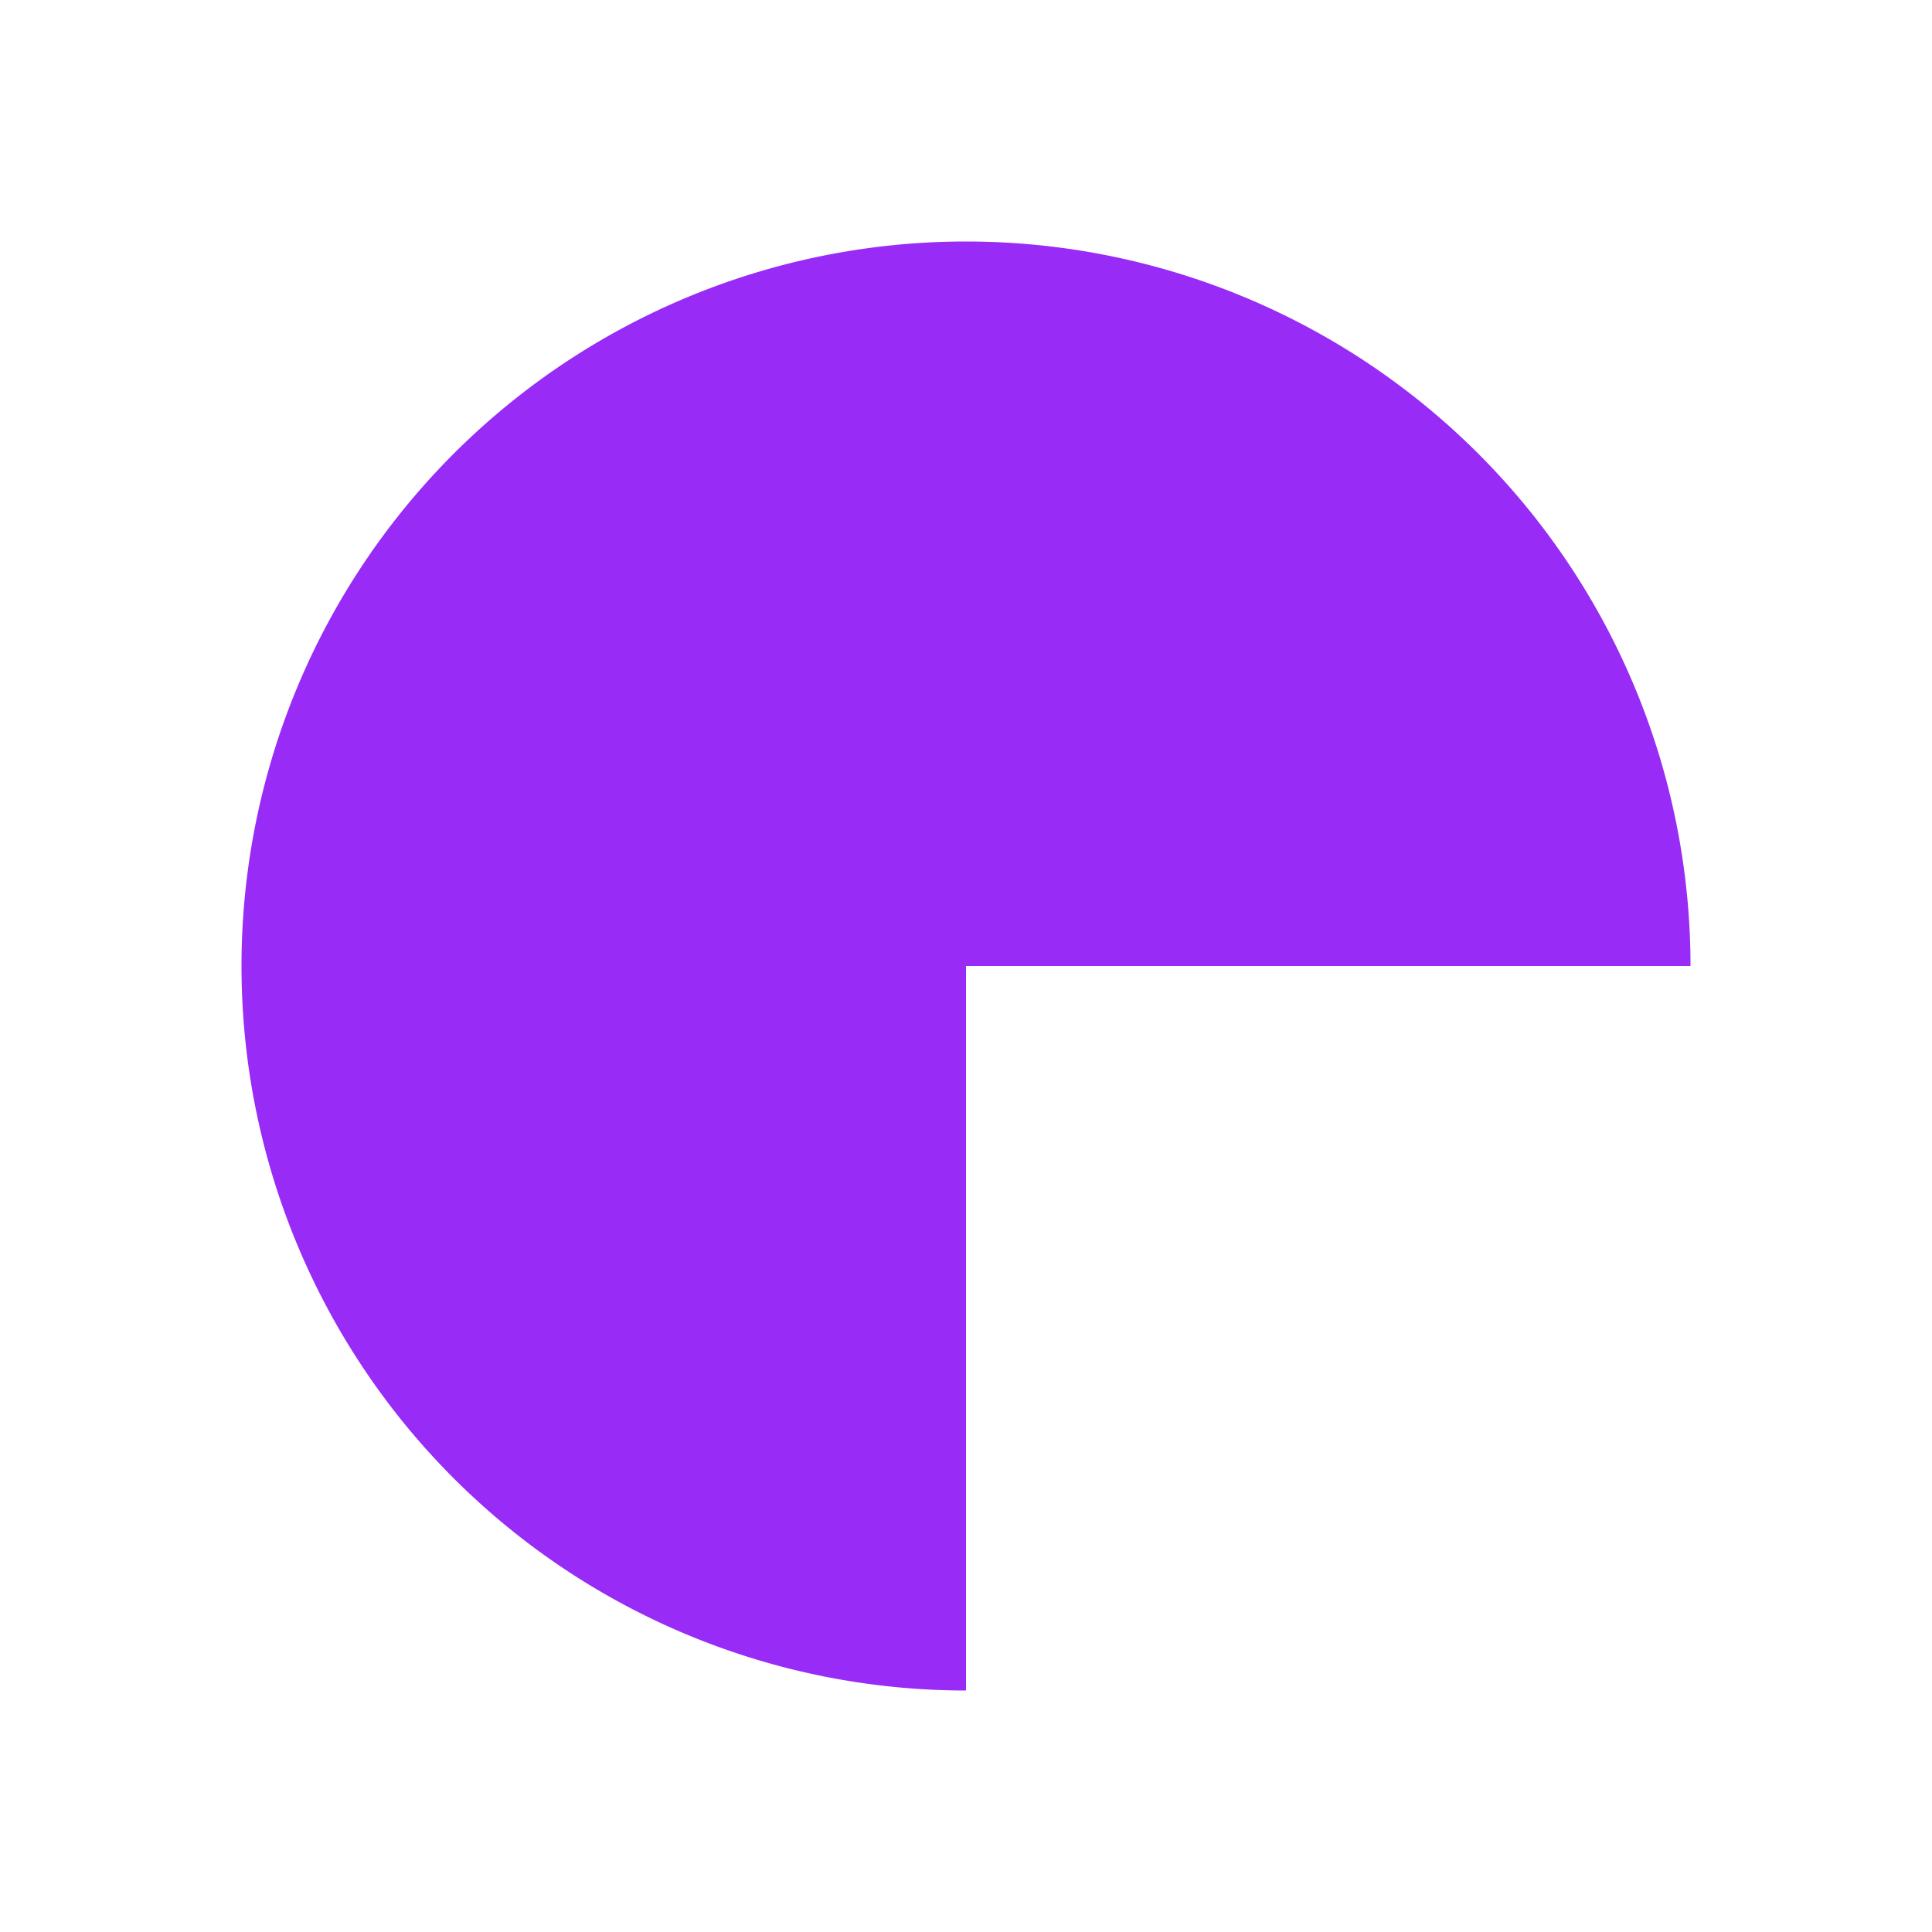
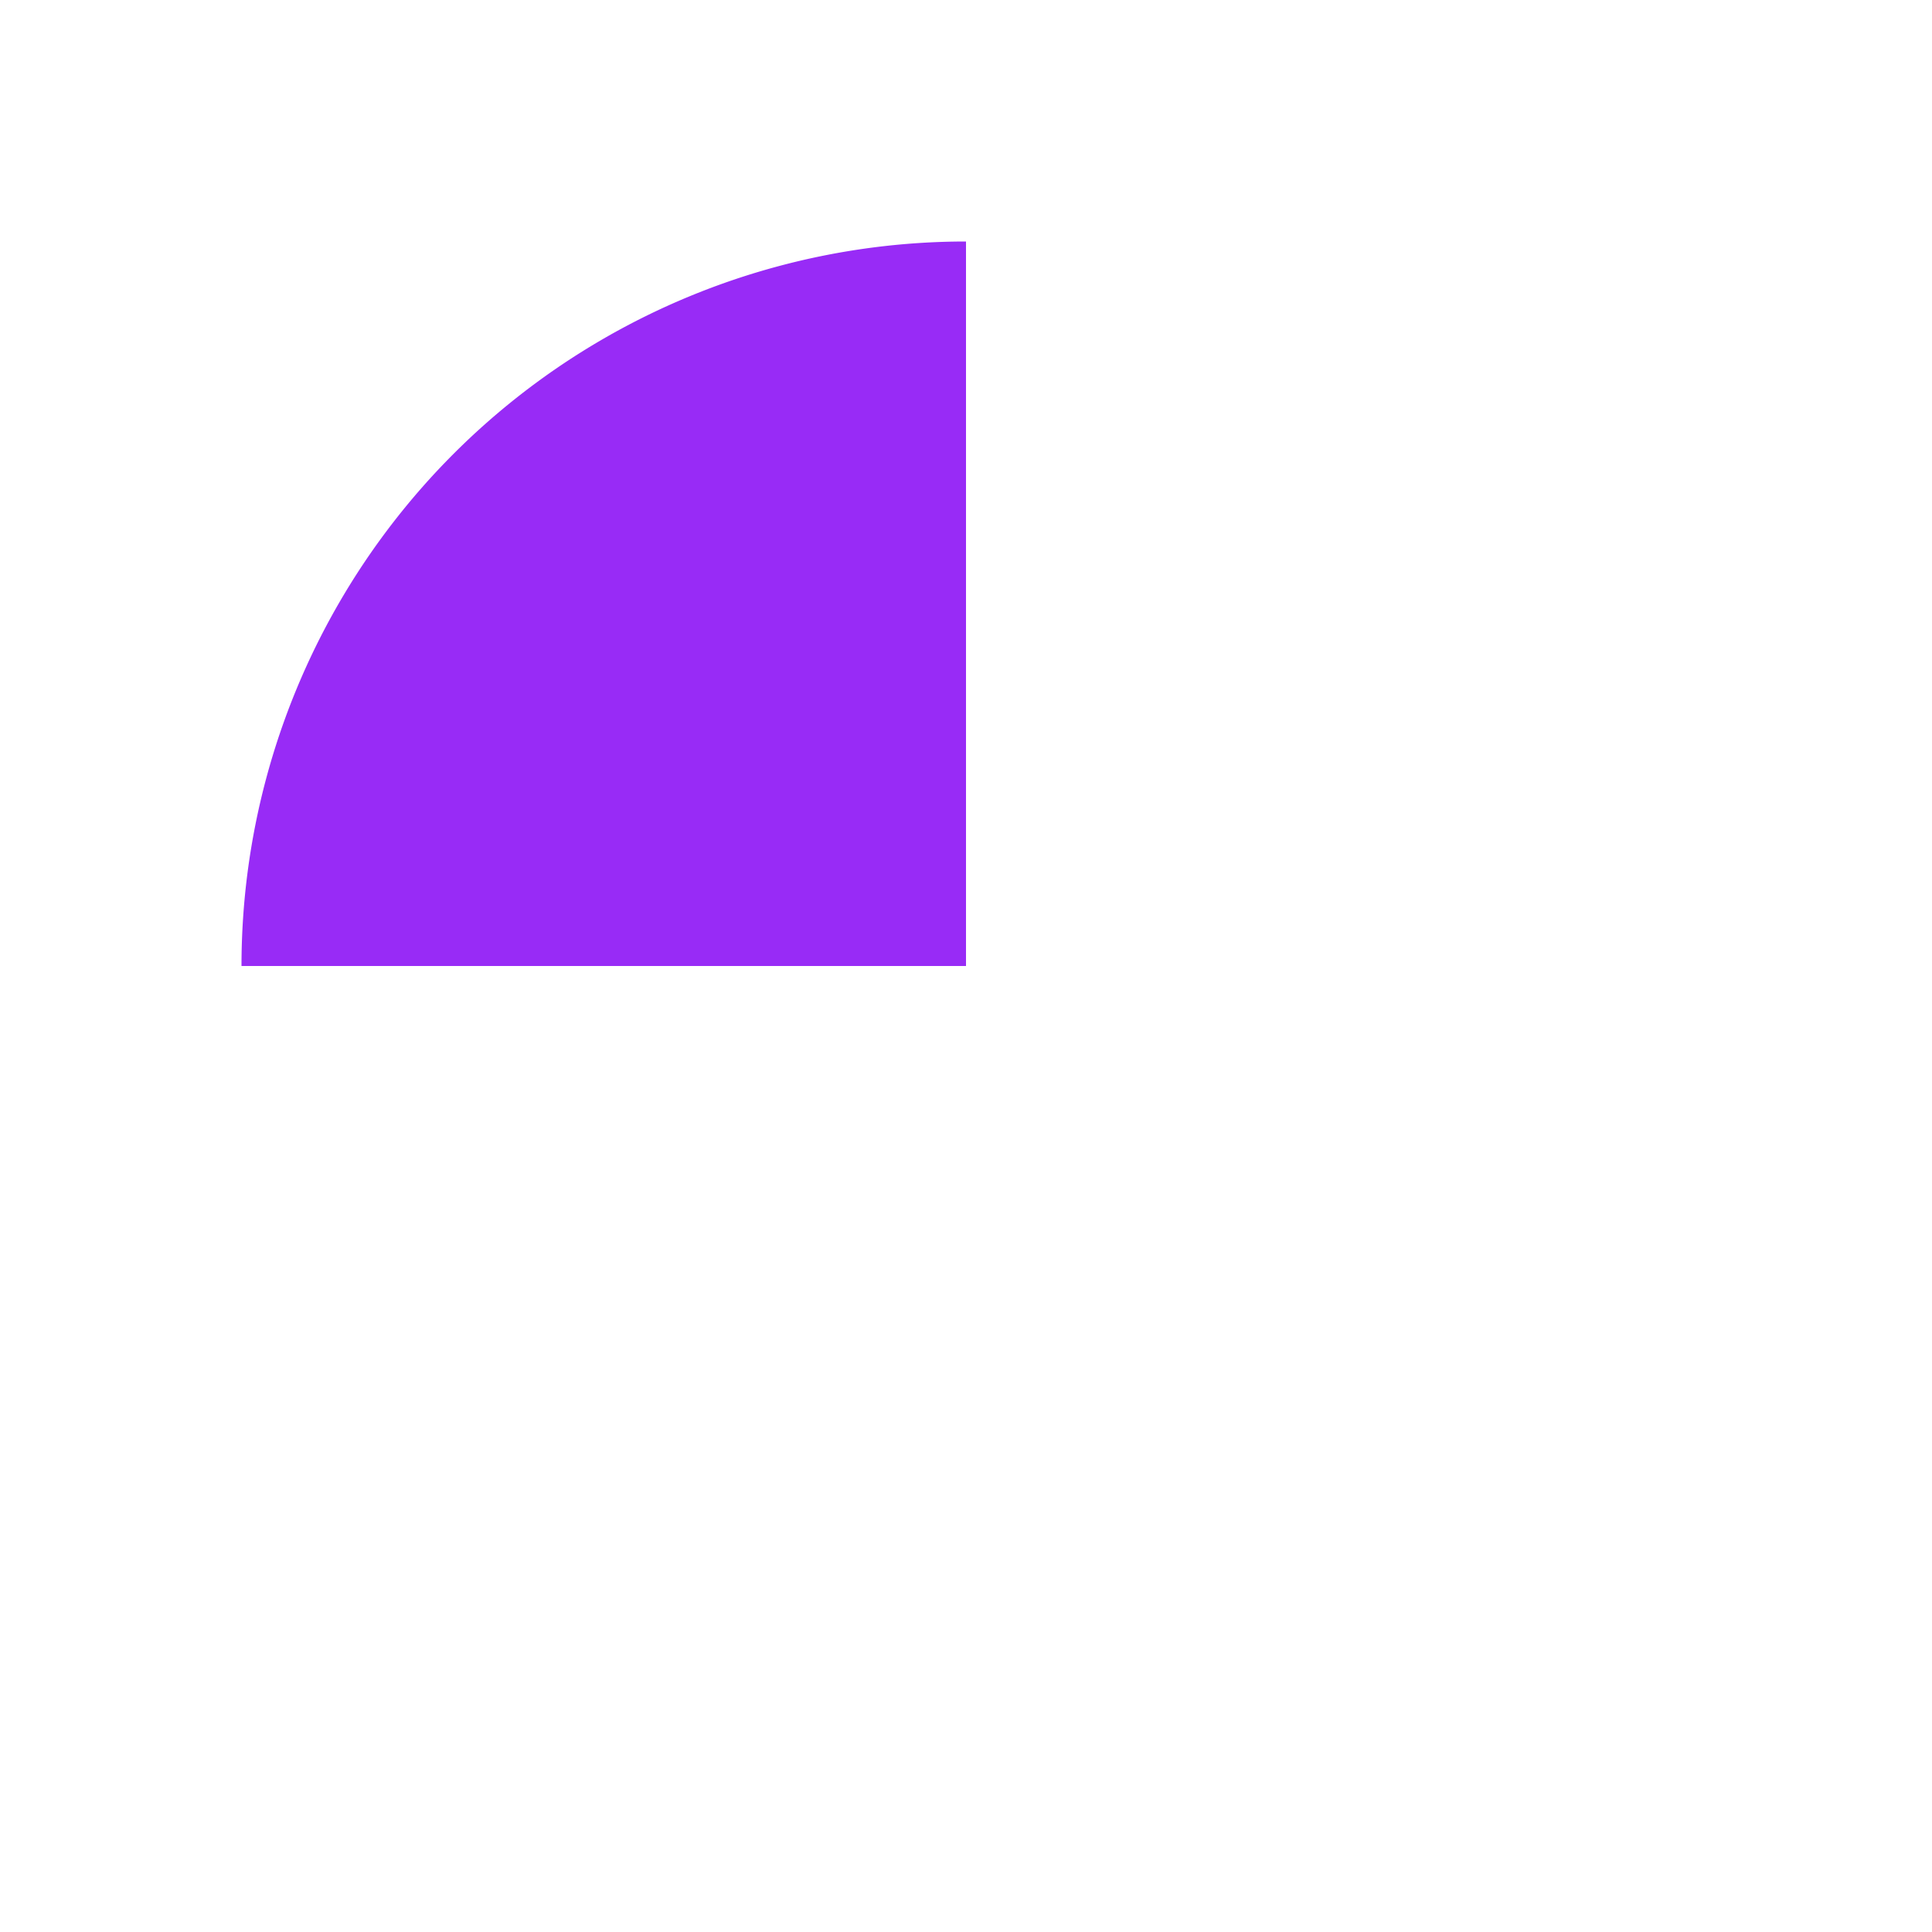
<svg xmlns="http://www.w3.org/2000/svg" viewBox="0 0 32 32" width="32" height="32">
-   <path d="M 16 16 L 16 4 A 12 12 0 0 1 28 16 Z" fill="#982BF6" />
  <path d="M 16 16 L 4 16 A 12 12 0 0 1 16 4 Z" fill="#982BF6" />
-   <path d="M 16 16 L 16 28 A 12 12 0 0 1 4 16 Z" fill="#982BF6" />
</svg>